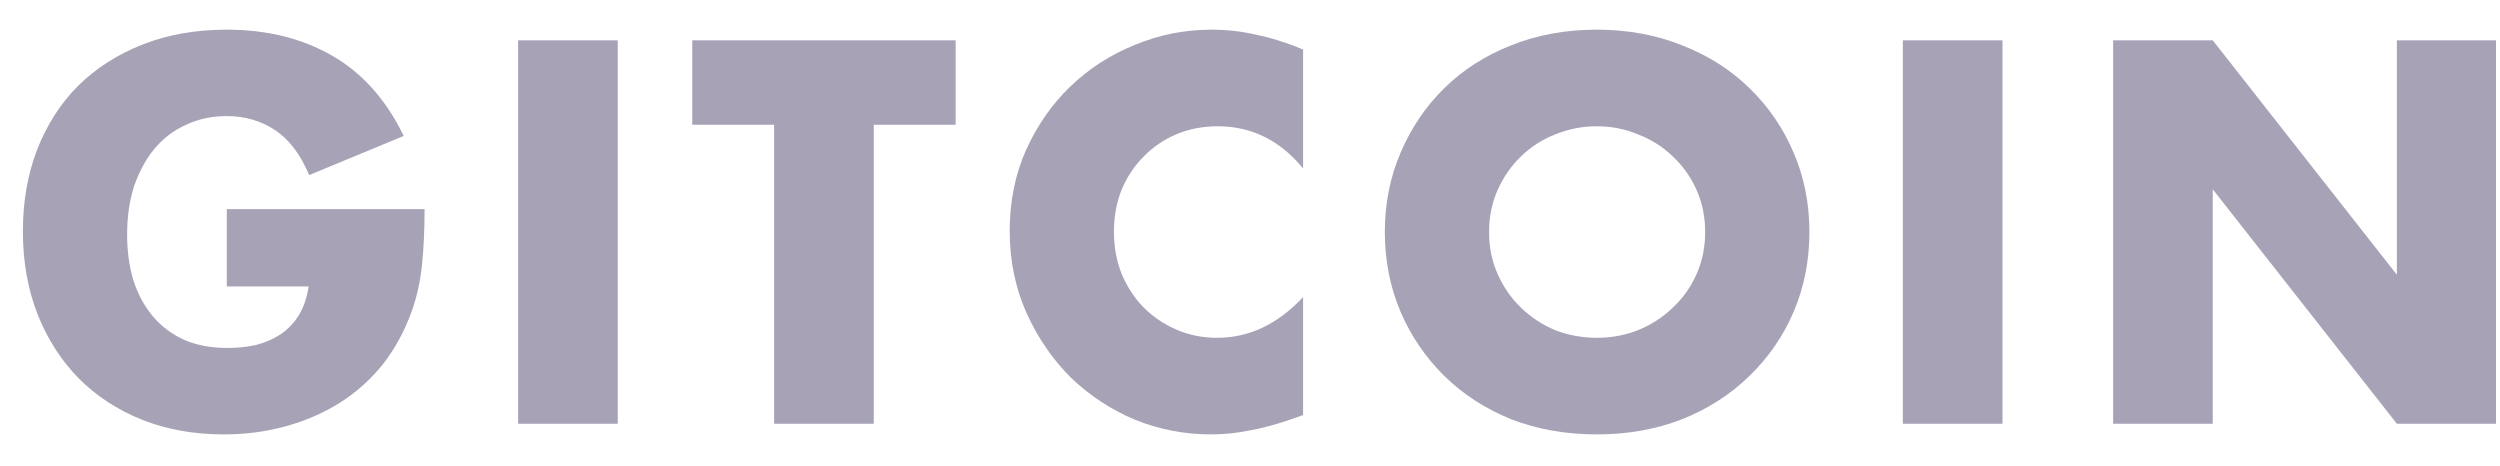
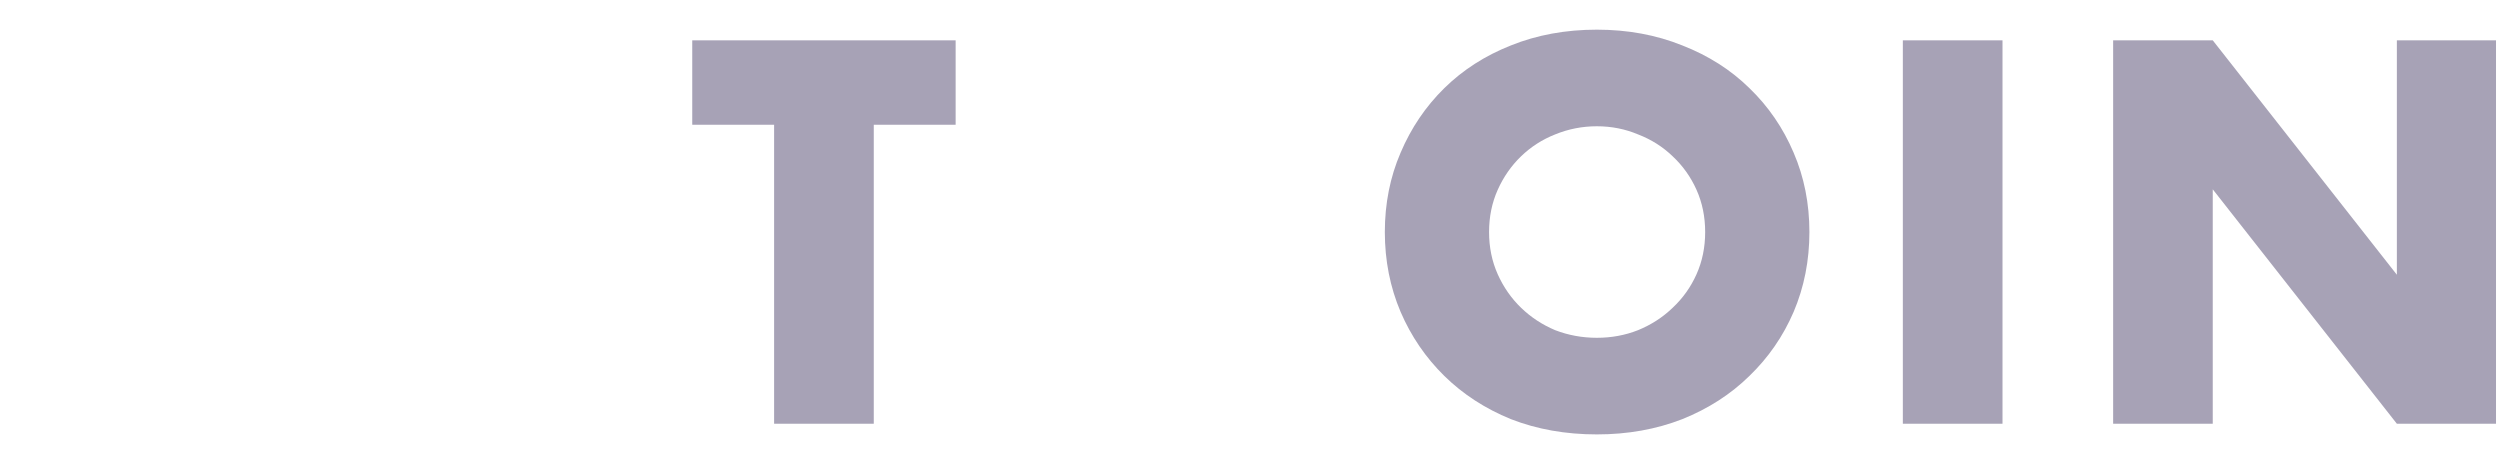
<svg xmlns="http://www.w3.org/2000/svg" width="59" height="11" viewBox="0 0 59 11" fill="none">
-   <path d="M5.352 4.936H10.02C10.02 5.416 10 5.852 9.96 6.244C9.92 6.636 9.84 7 9.72 7.336C9.552 7.808 9.324 8.228 9.036 8.596C8.748 8.956 8.408 9.26 8.016 9.508C7.632 9.748 7.208 9.932 6.744 10.06C6.28 10.188 5.792 10.252 5.28 10.252C4.576 10.252 3.932 10.136 3.348 9.904C2.772 9.672 2.276 9.348 1.86 8.932C1.444 8.508 1.12 8.004 0.888 7.42C0.656 6.828 0.54 6.176 0.54 5.464C0.54 4.76 0.652 4.116 0.876 3.532C1.108 2.94 1.432 2.436 1.848 2.02C2.272 1.604 2.78 1.28 3.372 1.048C3.964 0.816 4.624 0.7 5.352 0.7C6.296 0.7 7.124 0.904 7.836 1.312C8.548 1.72 9.112 2.352 9.528 3.208L7.296 4.132C7.088 3.636 6.816 3.28 6.48 3.064C6.152 2.848 5.776 2.74 5.352 2.74C5 2.74 4.68 2.808 4.392 2.944C4.104 3.072 3.856 3.26 3.648 3.508C3.448 3.748 3.288 4.04 3.168 4.384C3.056 4.728 3 5.112 3 5.536C3 5.92 3.048 6.276 3.144 6.604C3.248 6.932 3.4 7.216 3.6 7.456C3.8 7.696 4.048 7.884 4.344 8.02C4.64 8.148 4.984 8.212 5.376 8.212C5.608 8.212 5.832 8.188 6.048 8.14C6.264 8.084 6.456 8 6.624 7.888C6.8 7.768 6.944 7.616 7.056 7.432C7.168 7.248 7.244 7.024 7.284 6.76H5.352V4.936Z" fill="#A7A2B6" />
-   <path d="M14.579 0.952V10H12.227V0.952H14.579Z" fill="#A7A2B6" />
  <path d="M20.621 2.944V10H18.269V2.944H16.337V0.952H22.553V2.944H20.621Z" fill="#A7A2B6" />
-   <path d="M30.753 3.976C30.209 3.312 29.537 2.98 28.737 2.98C28.385 2.98 28.057 3.044 27.753 3.172C27.457 3.3 27.201 3.476 26.985 3.7C26.769 3.916 26.597 4.176 26.469 4.48C26.349 4.784 26.289 5.112 26.289 5.464C26.289 5.824 26.349 6.156 26.469 6.46C26.597 6.764 26.769 7.028 26.985 7.252C27.209 7.476 27.469 7.652 27.765 7.78C28.061 7.908 28.381 7.972 28.725 7.972C29.477 7.972 30.153 7.652 30.753 7.012V9.796L30.513 9.88C30.153 10.008 29.817 10.1 29.505 10.156C29.193 10.22 28.885 10.252 28.581 10.252C27.957 10.252 27.357 10.136 26.781 9.904C26.213 9.664 25.709 9.332 25.269 8.908C24.837 8.476 24.489 7.968 24.225 7.384C23.961 6.792 23.829 6.148 23.829 5.452C23.829 4.756 23.957 4.12 24.213 3.544C24.477 2.96 24.825 2.46 25.257 2.044C25.697 1.62 26.205 1.292 26.781 1.06C27.357 0.82 27.961 0.7 28.593 0.7C28.953 0.7 29.305 0.74 29.649 0.82C30.001 0.892 30.369 1.008 30.753 1.168V3.976Z" fill="#A7A2B6" />
  <path d="M35.142 5.476C35.142 5.836 35.21 6.168 35.346 6.472C35.482 6.776 35.666 7.04 35.898 7.264C36.13 7.488 36.398 7.664 36.702 7.792C37.014 7.912 37.342 7.972 37.686 7.972C38.03 7.972 38.354 7.912 38.658 7.792C38.97 7.664 39.242 7.488 39.474 7.264C39.714 7.04 39.902 6.776 40.038 6.472C40.174 6.168 40.242 5.836 40.242 5.476C40.242 5.116 40.174 4.784 40.038 4.48C39.902 4.176 39.714 3.912 39.474 3.688C39.242 3.464 38.97 3.292 38.658 3.172C38.354 3.044 38.03 2.98 37.686 2.98C37.342 2.98 37.014 3.044 36.702 3.172C36.398 3.292 36.13 3.464 35.898 3.688C35.666 3.912 35.482 4.176 35.346 4.48C35.21 4.784 35.142 5.116 35.142 5.476ZM32.682 5.476C32.682 4.804 32.806 4.18 33.054 3.604C33.302 3.02 33.646 2.512 34.086 2.08C34.526 1.648 35.05 1.312 35.658 1.072C36.274 0.824 36.95 0.7 37.686 0.7C38.414 0.7 39.086 0.824 39.702 1.072C40.318 1.312 40.846 1.648 41.286 2.08C41.734 2.512 42.082 3.02 42.33 3.604C42.578 4.18 42.702 4.804 42.702 5.476C42.702 6.148 42.578 6.776 42.33 7.36C42.082 7.936 41.734 8.44 41.286 8.872C40.846 9.304 40.318 9.644 39.702 9.892C39.086 10.132 38.414 10.252 37.686 10.252C36.95 10.252 36.274 10.132 35.658 9.892C35.05 9.644 34.526 9.304 34.086 8.872C33.646 8.44 33.302 7.936 33.054 7.36C32.806 6.776 32.682 6.148 32.682 5.476Z" fill="#A7A2B6" />
  <path d="M47.259 0.952V10H44.907V0.952H47.259Z" fill="#A7A2B6" />
  <path d="M49.87 10V0.952H52.221L56.566 6.484V0.952H58.906V10H56.566L52.221 4.468V10H49.87Z" fill="#A7A2B6" />
</svg>